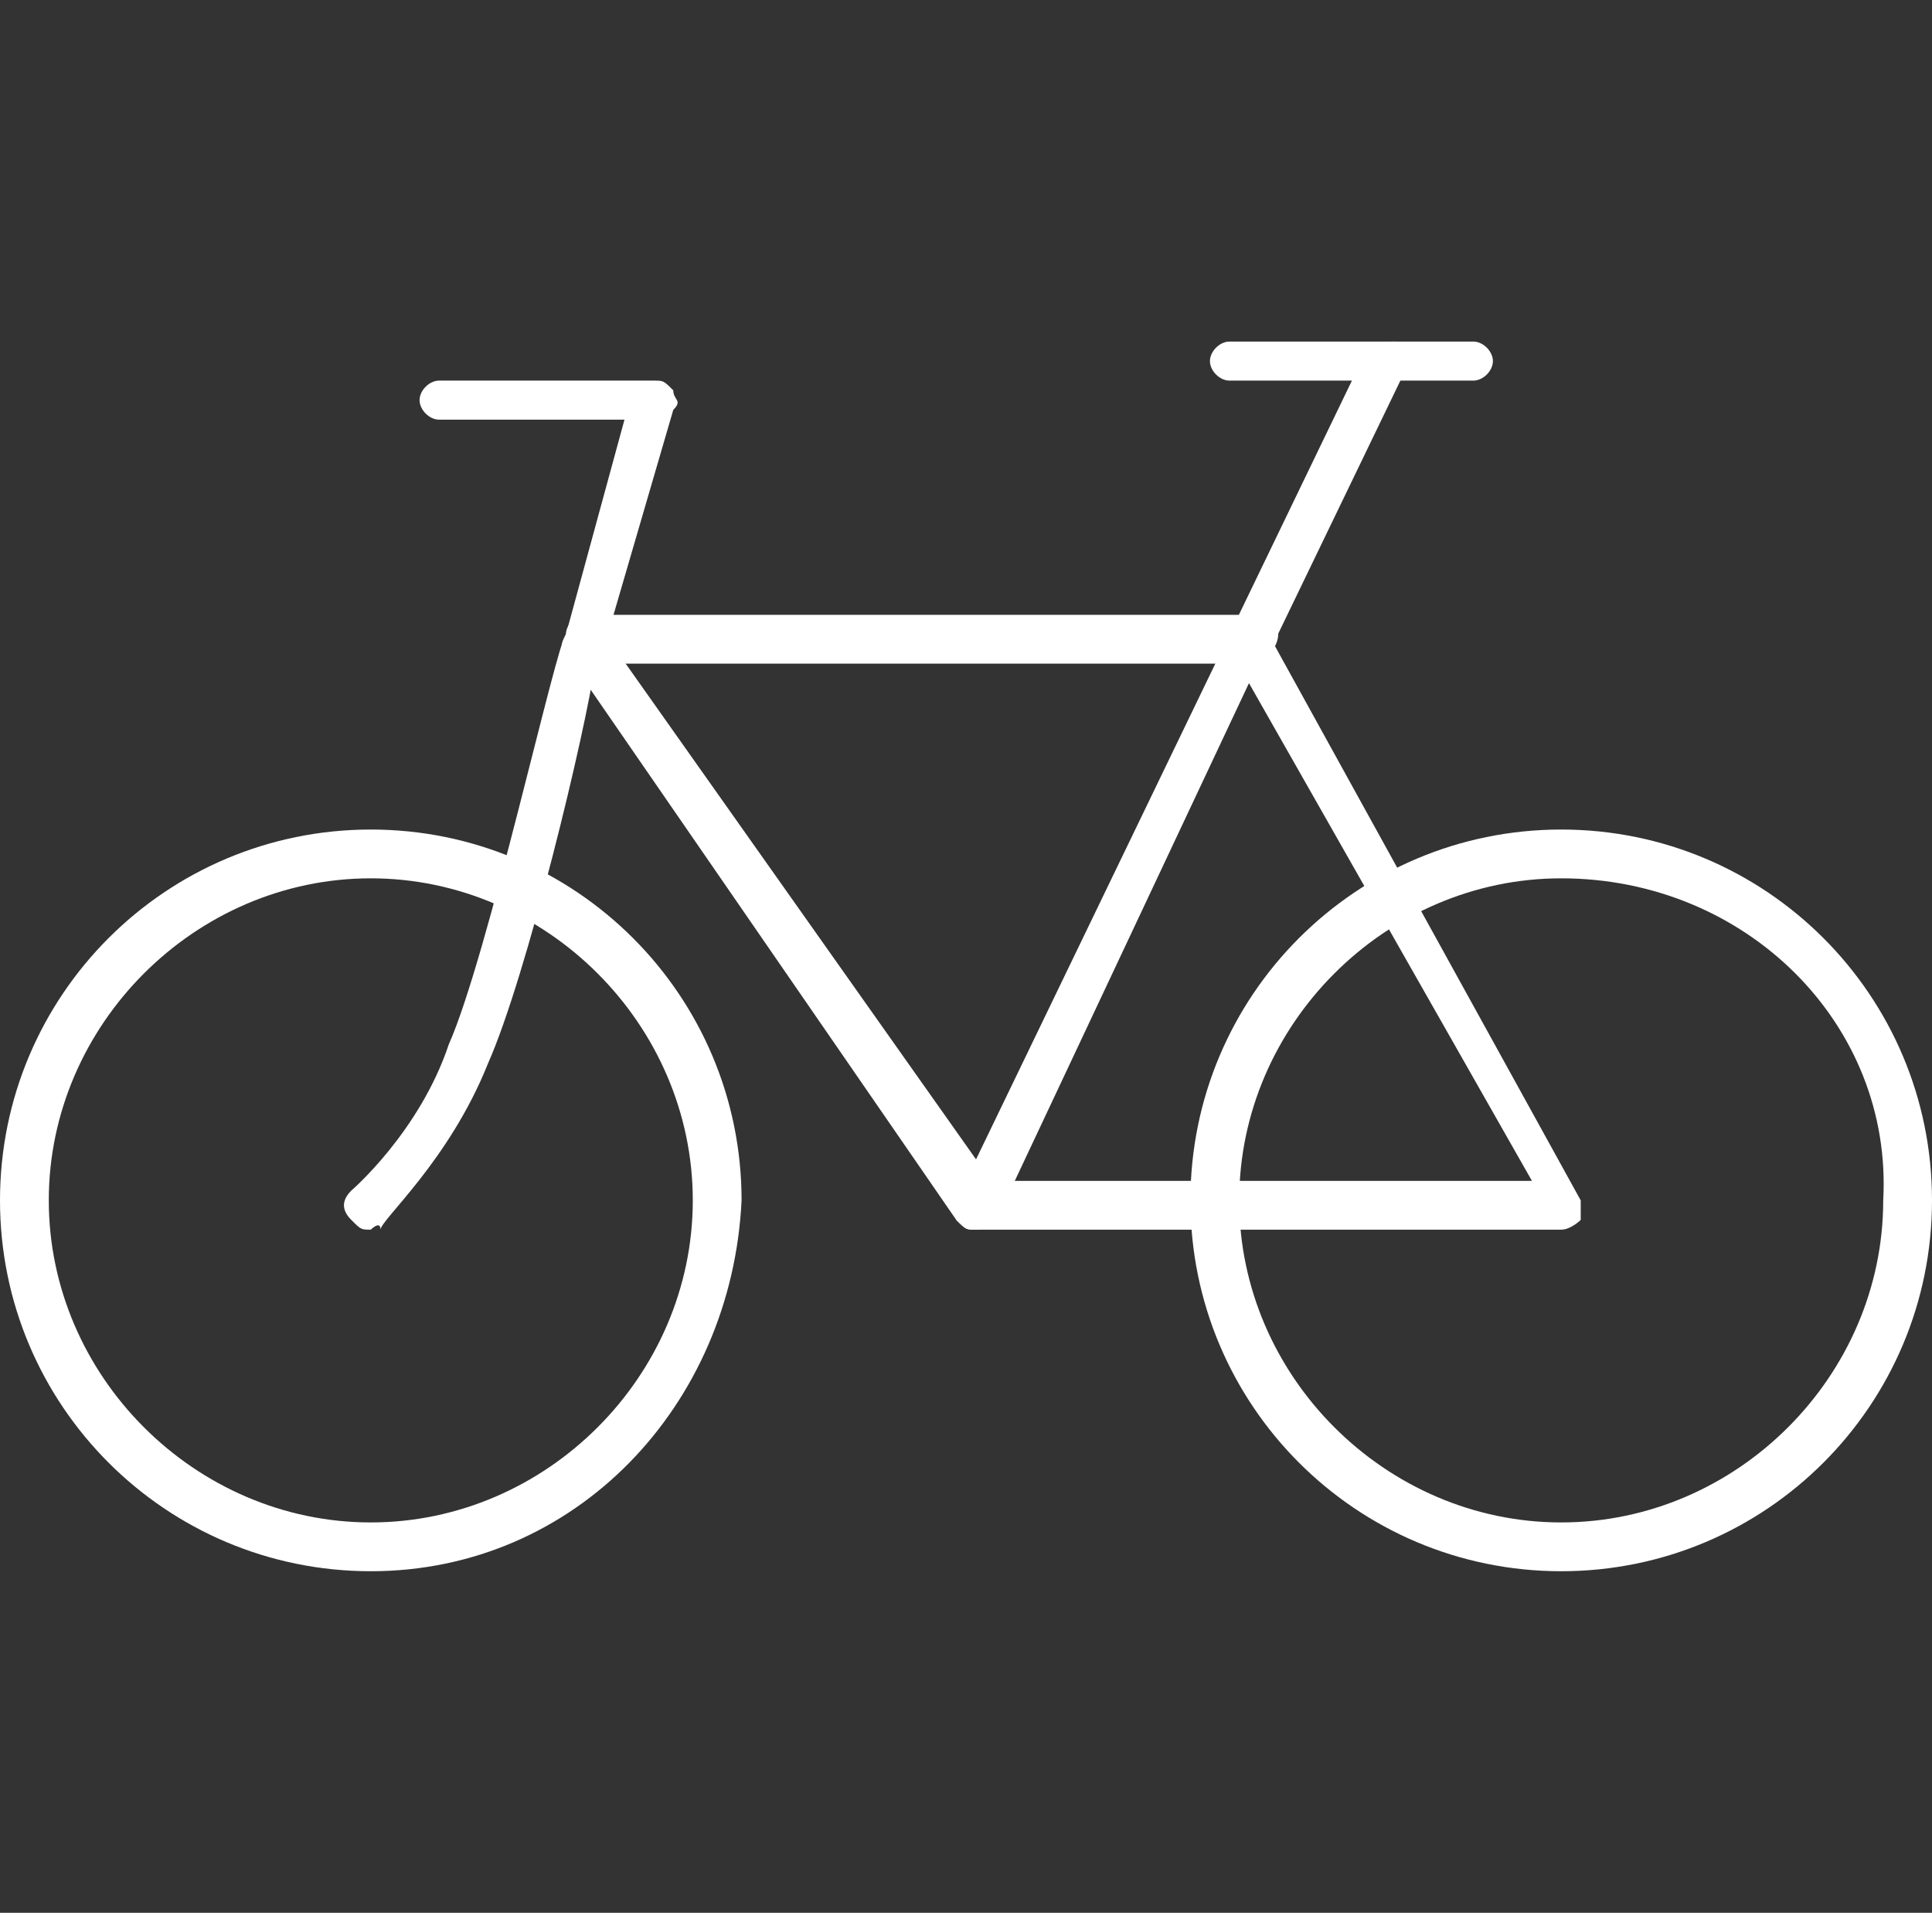
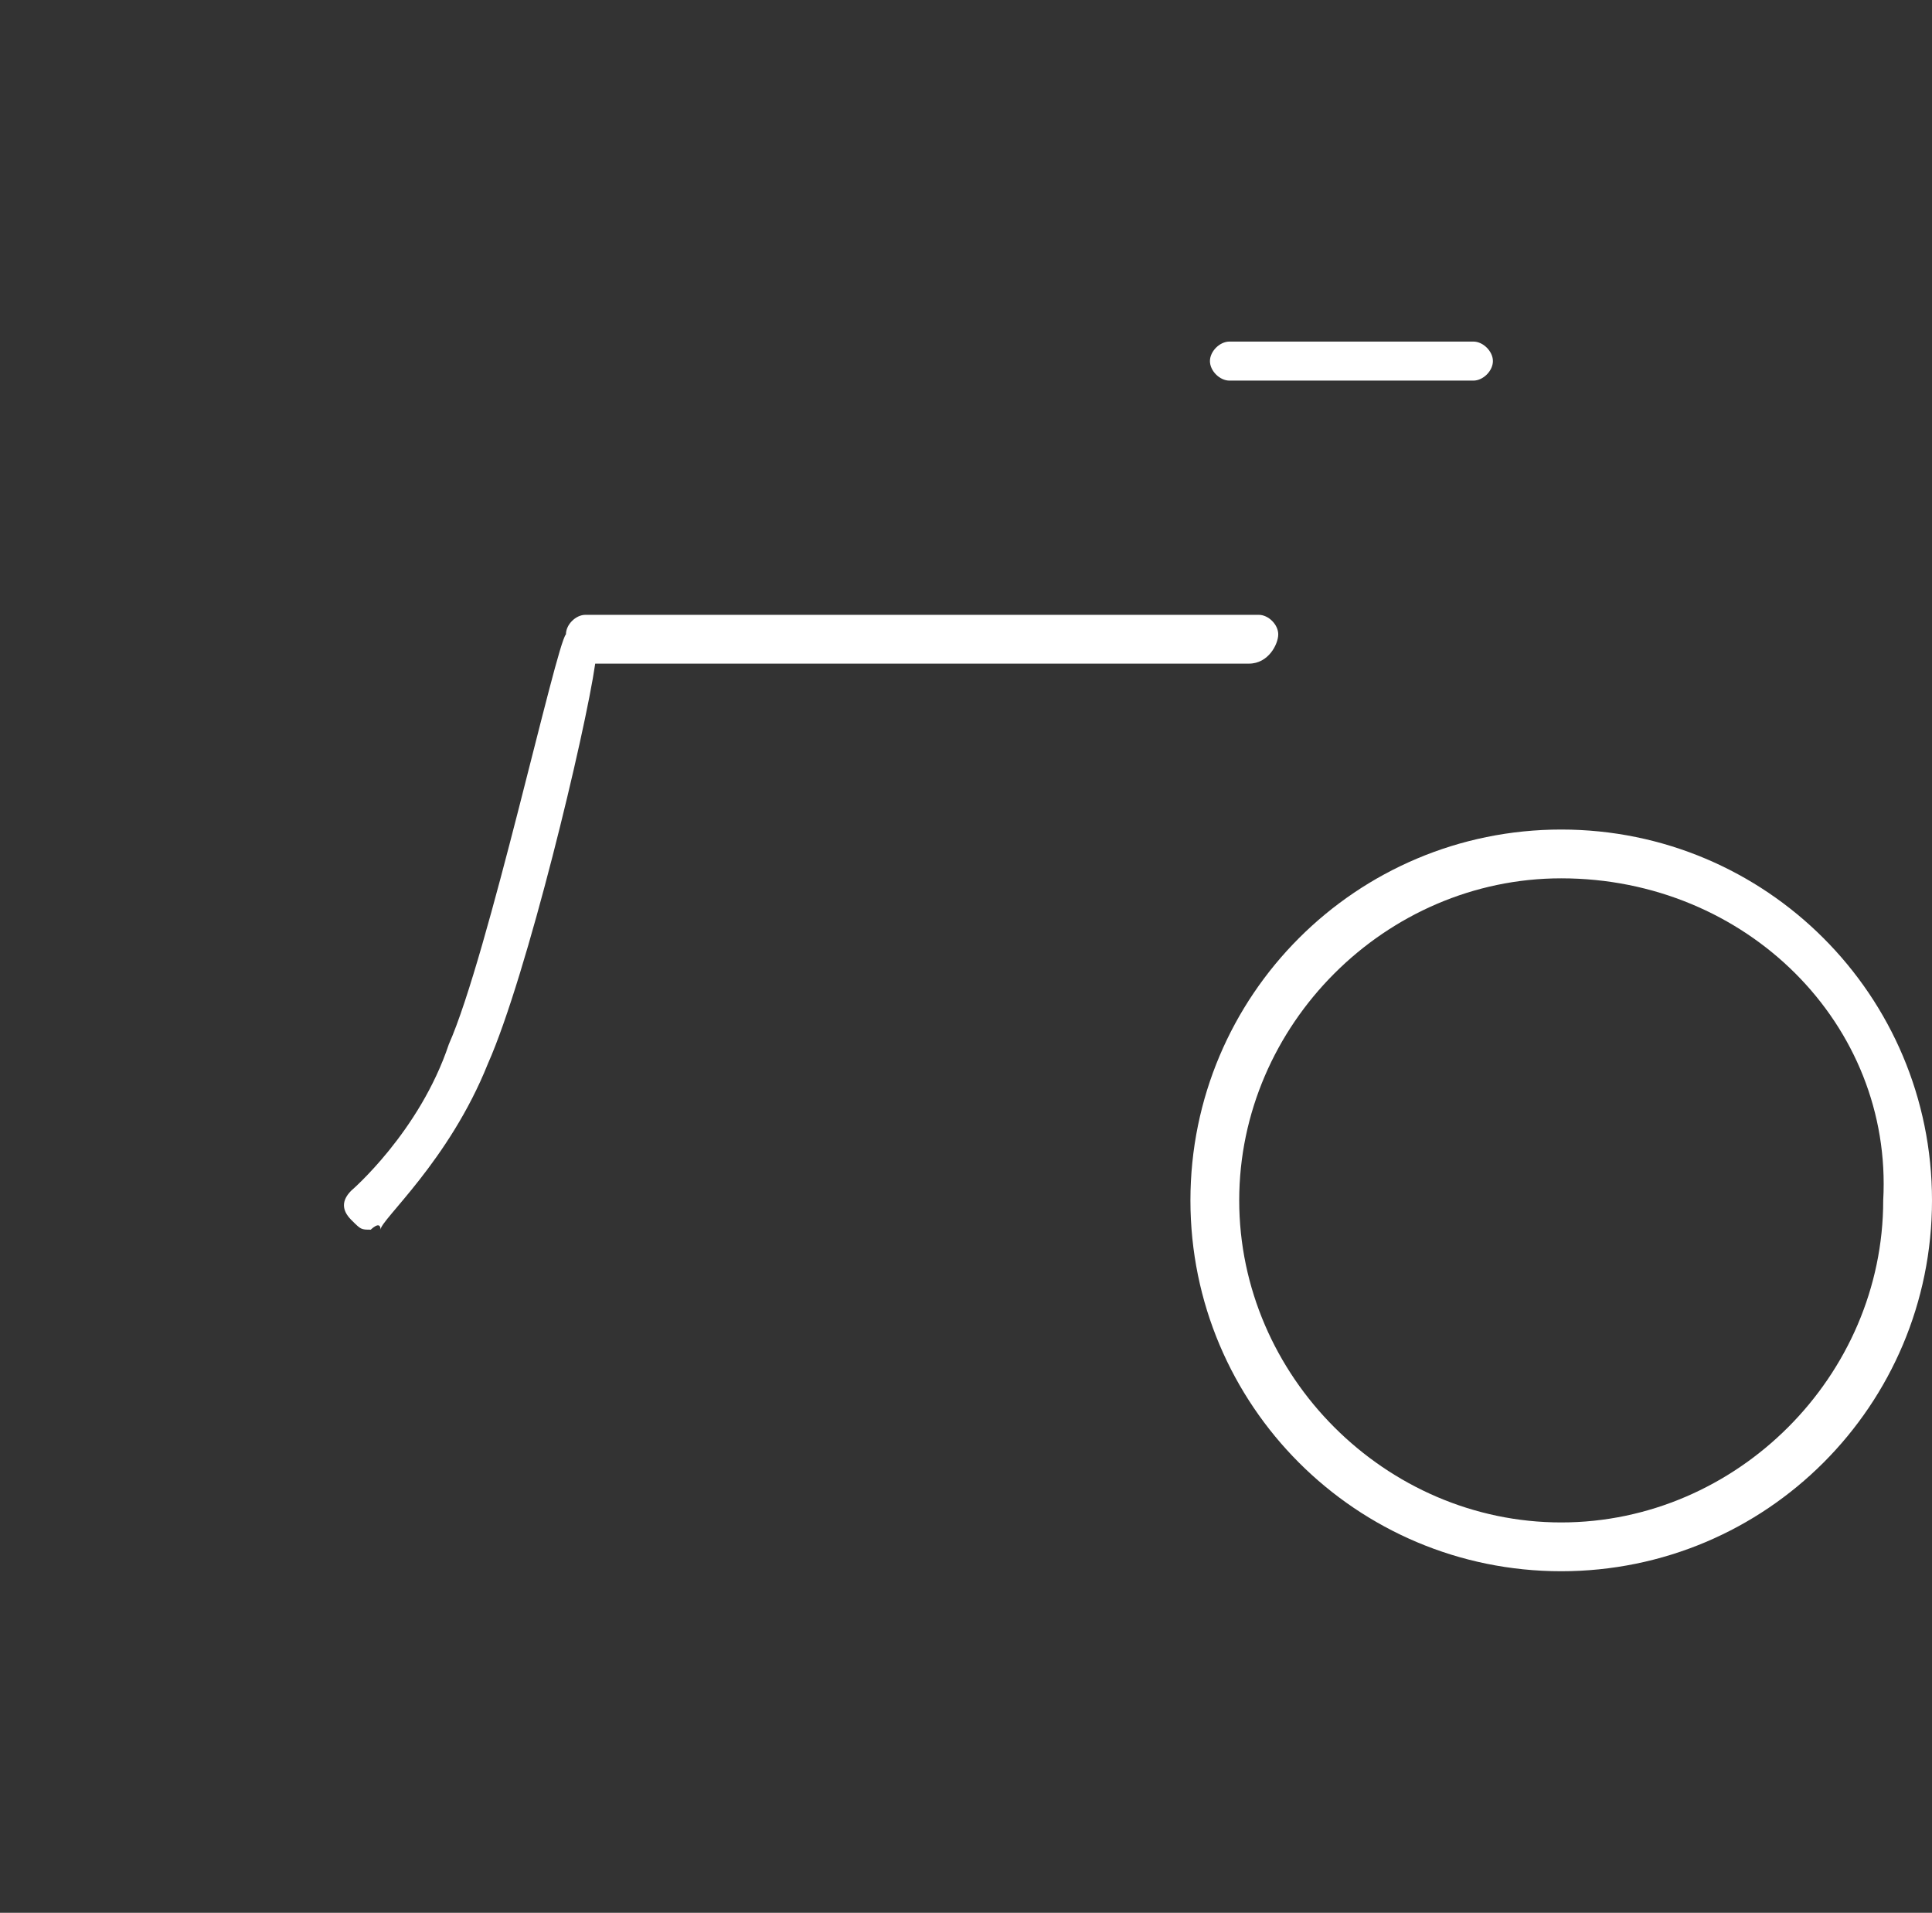
<svg xmlns="http://www.w3.org/2000/svg" version="1.1" id="Layer_1" x="0px" y="0px" width="19.8px" height="19.6px" viewBox="0 0 19.8 19.6" style="enable-background:new 0 0 19.8 19.6;" xml:space="preserve">
  <rect x="0" y="0" width="19.8" height="19.6" fill="#333333" stroke="none" />
  <style type="text/css">
	.st0{fill:#272861;}
	.st1{fill:#15BAAD;}
	.st2{fill:#1059A3;}
	.st3{fill:#10B7AA;}
	.st4{fill:#2197D1;}
	.st5{fill:#FFFFFF;}
</style>
  <g>
    <g>
      <g>
        <path class="st5" d="M16,16.1c-2.1,0-3.8-1.7-3.8-3.8c0-2.1,1.7-3.8,3.8-3.8s3.8,1.7,3.8,3.8C19.8,14.4,18.1,16.1,16,16.1z M16,9     c-1.8,0-3.3,1.5-3.3,3.3c0,1.8,1.5,3.3,3.3,3.3c1.8,0,3.3-1.5,3.3-3.3C19.4,10.5,17.9,9,16,9z" />
      </g>
      <g>
-         <path class="st5" d="M3.8,16.1c-2.1,0-3.8-1.7-3.8-3.8c0-2.1,1.7-3.8,3.8-3.8s3.8,1.7,3.8,3.8C7.5,14.4,5.9,16.1,3.8,16.1z      M3.8,9c-1.8,0-3.3,1.5-3.3,3.3c0,1.8,1.5,3.3,3.3,3.3s3.3-1.5,3.3-3.3C7.1,10.5,5.6,9,3.8,9z" />
-       </g>
+         </g>
      <g>
-         <path class="st5" d="M12.8,6.8C12.8,6.8,12.8,6.8,12.8,6.8c-0.2-0.1-0.2-0.2-0.2-0.3L14,3.6c0.1-0.1,0.2-0.1,0.3-0.1     c0.1,0.1,0.2,0.2,0.1,0.3L13,6.7C13,6.7,12.9,6.8,12.8,6.8z" />
-       </g>
+         </g>
      <g>
-         <path class="st5" d="M16,12.6h-6c-0.1,0-0.1,0-0.2-0.1c0-0.1,0-0.1,0-0.2l2.8-5.8c0.1-0.1,0.2-0.1,0.3-0.1c0,0,0,0,0,0     c0,0,0.1,0,0.1,0.1l3.2,5.8c0,0.1,0,0.1,0,0.2C16.2,12.5,16.1,12.6,16,12.6z M10.4,12.1h5.3L12.8,7L10.4,12.1z" />
-       </g>
+         </g>
      <g>
        <path class="st5" d="M3.8,12.6c-0.1,0-0.1,0-0.2-0.1c-0.1-0.1-0.1-0.2,0-0.3c0,0,0.7-0.6,1-1.5C5,9.8,5.7,6.6,5.8,6.5     c0-0.1,0.1-0.2,0.2-0.2h6.9c0.1,0,0.2,0.1,0.2,0.2S13,6.8,12.8,6.8H6.1C6,7.5,5.4,10,5,10.9c-0.4,1-1.1,1.6-1.1,1.7     C3.9,12.5,3.8,12.6,3.8,12.6z" />
      </g>
      <g>
        <path class="st5" d="M15.1,3.9h-2.5c-0.1,0-0.2-0.1-0.2-0.2s0.1-0.2,0.2-0.2h2.5c0.1,0,0.2,0.1,0.2,0.2S15.2,3.9,15.1,3.9z" />
      </g>
      <g>
-         <path class="st5" d="M6,6.8C5.9,6.8,5.9,6.8,6,6.8c-0.2,0-0.2-0.2-0.2-0.3l0.6-2.2H4.5c-0.1,0-0.2-0.1-0.2-0.2s0.1-0.2,0.2-0.2     h2.2c0.1,0,0.1,0,0.2,0.1c0,0.1,0.1,0.1,0,0.2L6.2,6.6C6.1,6.7,6.1,6.8,6,6.8z" />
-       </g>
+         </g>
      <g>
-         <path class="st5" d="M10,12.6c-0.1,0-0.1,0-0.2-0.1L5.8,6.7c-0.1-0.1,0-0.2,0.1-0.3c0.1-0.1,0.2,0,0.3,0.1l4.1,5.8     c0.1,0.1,0,0.2-0.1,0.3C10.1,12.5,10.1,12.6,10,12.6z" />
-       </g>
+         </g>
    </g>
  </g>
</svg>